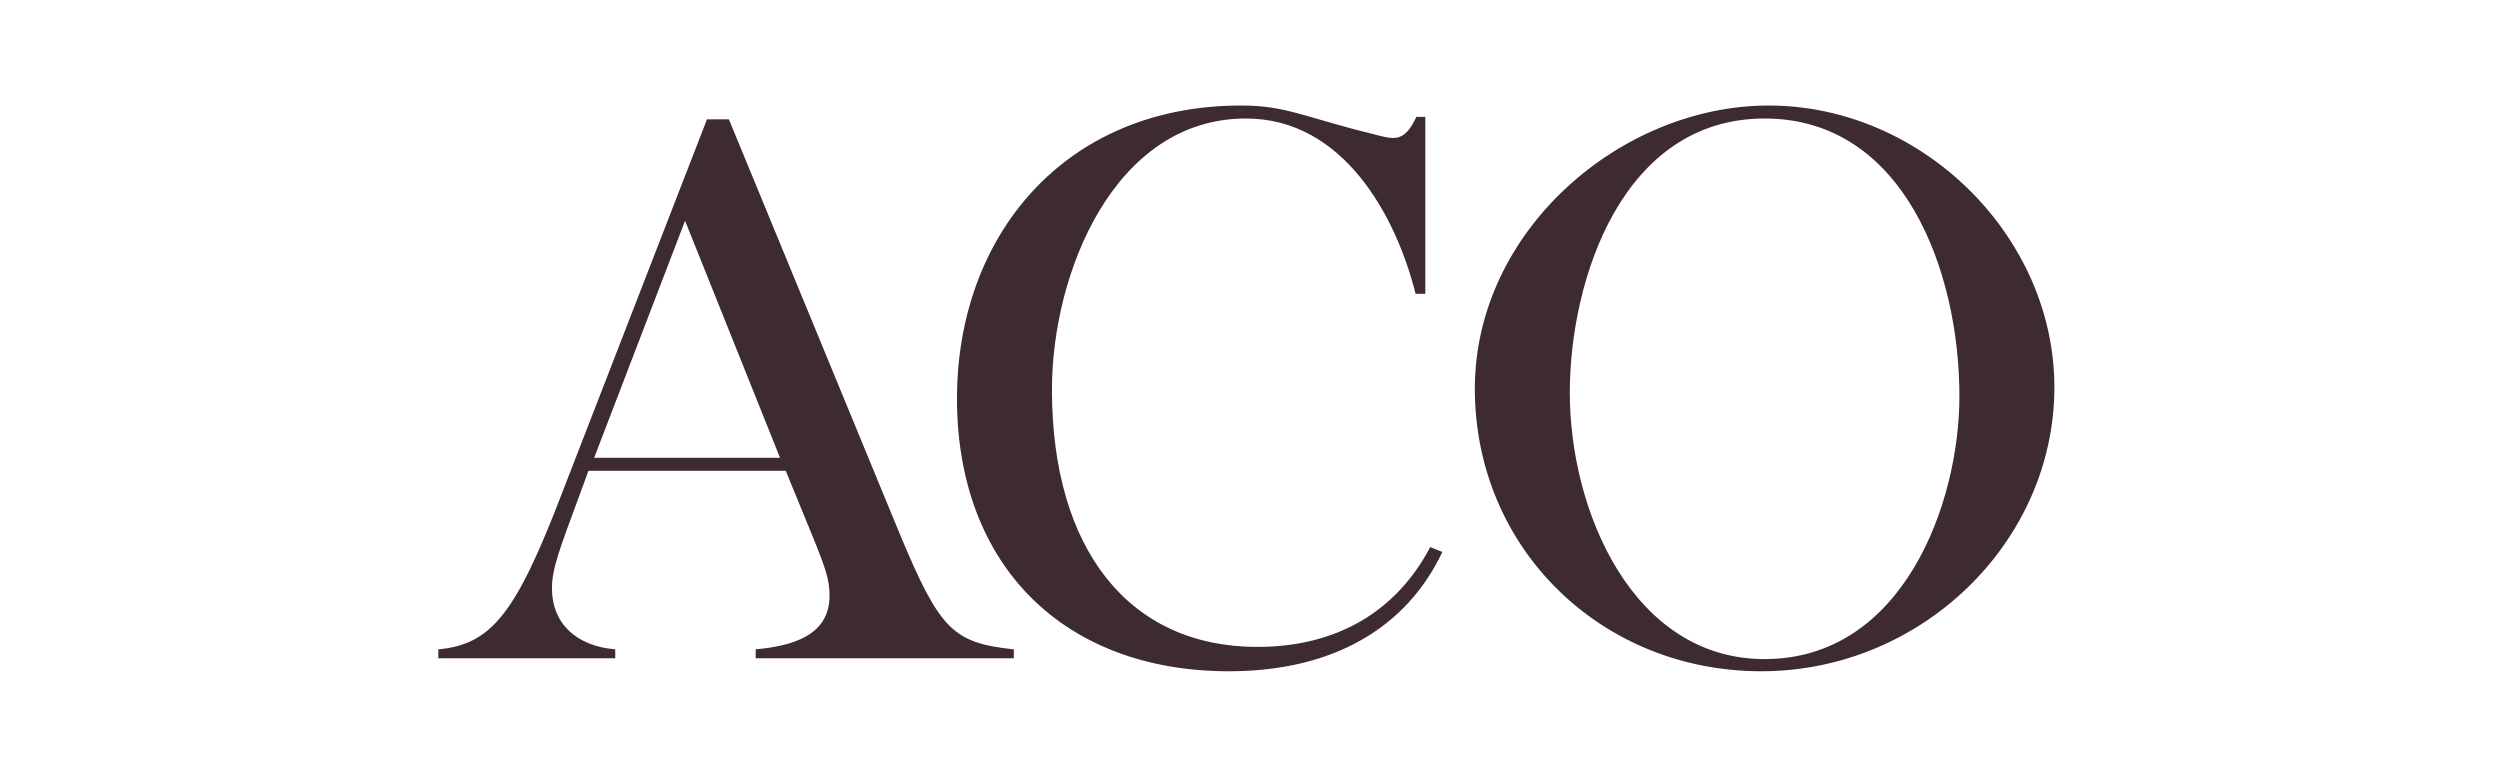
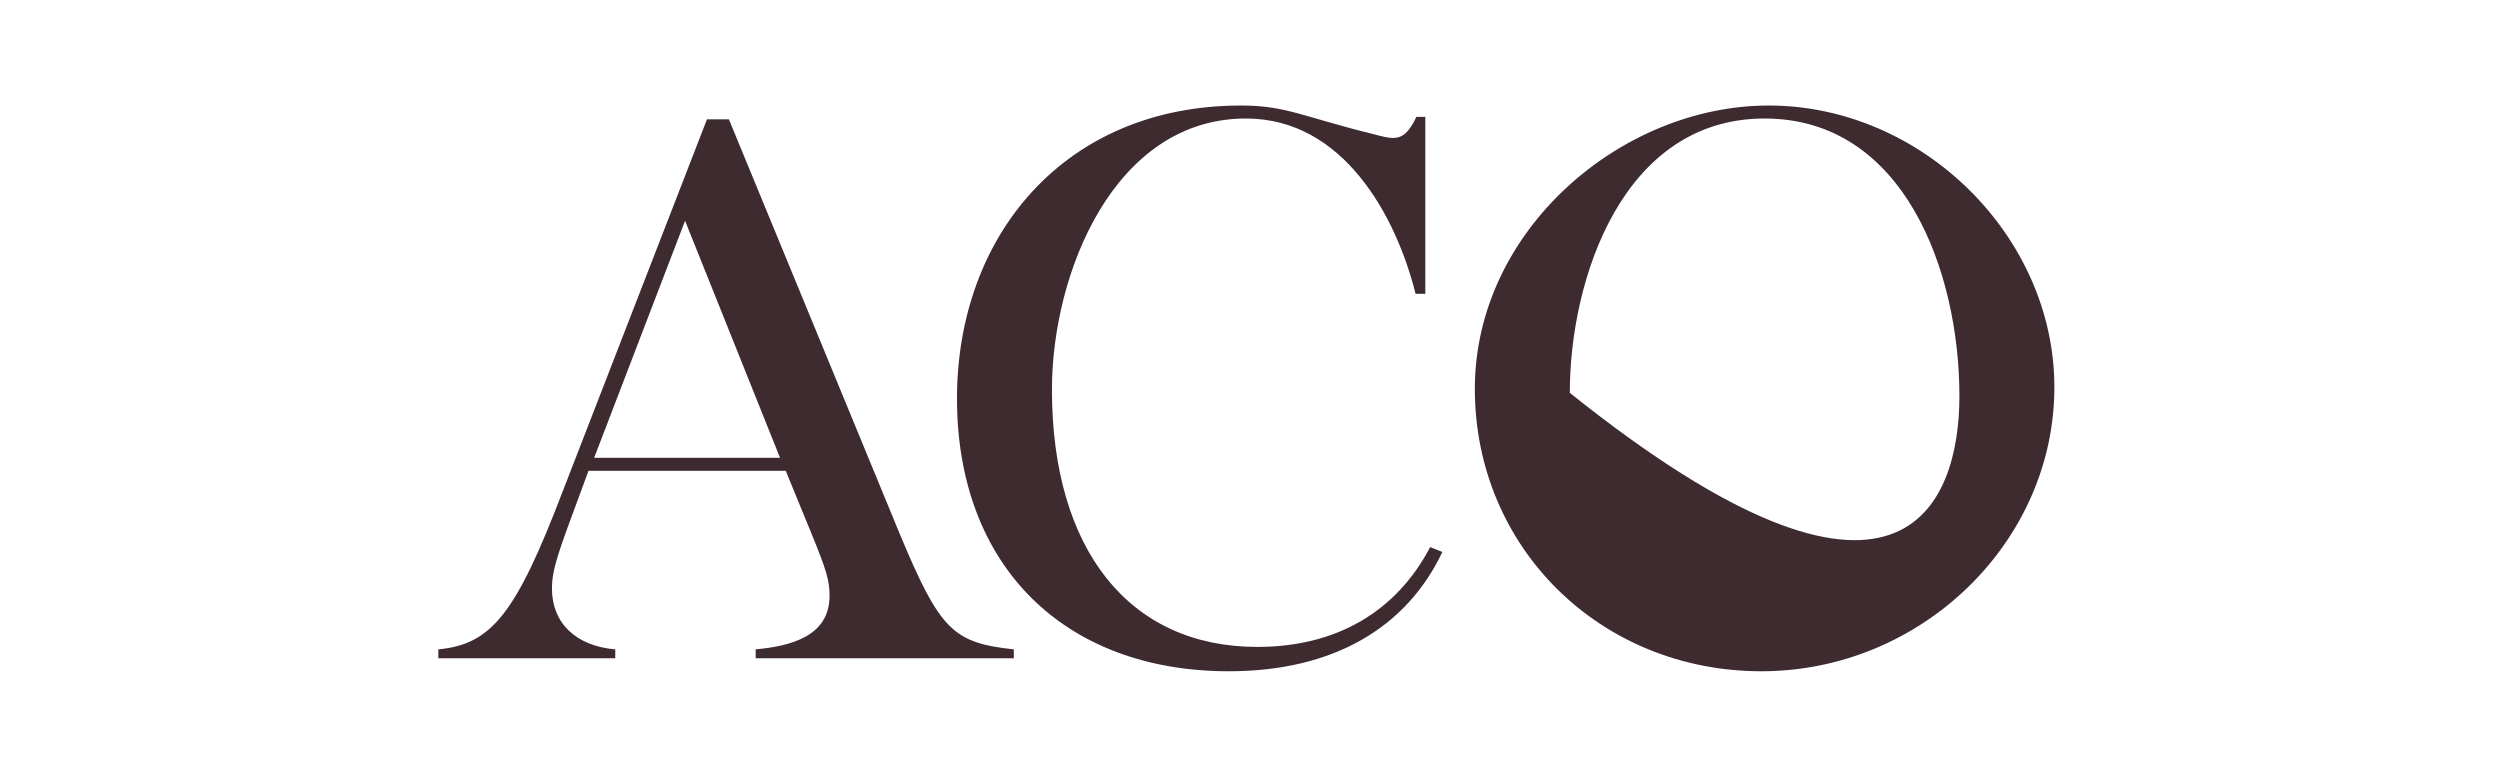
<svg xmlns="http://www.w3.org/2000/svg" width="308px" height="95px" viewBox="0 0 308 95" version="1.1">
  <title>Brand Logo</title>
  <g id="Brand-Config-" stroke="none" stroke-width="1" fill="none" fill-rule="evenodd">
    <g id="Perrigo-ACO-Brand-Config" transform="translate(-80, -449)" fill="#3E2B2F" fill-rule="nonzero">
      <g id="Logo" transform="translate(80, 265)">
        <g id="Brand-Logo" transform="translate(0, 184)">
          <g id="ACO_Logo_Primaryblack" transform="translate(54, 13)">
-             <path d="M39.1,68.1 L39.1,67 C43.4,66.6 48.2,65.4 48.2,60.4 C48.2,58.5 47.8,57.2 46,52.8 L42.8,45 L18.5,45 L17.4,48 C15,54.5 14,57 14,59.5 C14,63.8 17,66.6 21.8,67 L21.8,68.1 L0,68.1 L0,67 C6.6,66.4 9.6,62.5 15.3,47.6 L33.1,1.7 L35.8,1.7 L56.9,52.9 C61.8,64.6 63.4,66.2 70.9,67 L70.9,68.1 L39.1,68.1 L39.1,68.1 Z M30.4,14.2 L19.2,43.4 L42.1,43.4 L30.4,14.2 L30.4,14.2 Z M199.1,34.7 C199.1,53.8 182.7,69.7 163,69.7 C143.2,69.7 127.7,54.5 127.7,34.9 C127.7,15.4 145.7,7.10542736e-15 163.9,7.10542736e-15 C182.8,7.10542736e-15 199.1,16.1 199.1,34.7 L199.1,34.7 L199.1,34.7 Z M139.4,35.4 C139.4,50 147.2,68.2 163.4,68.2 C180.4,68.2 187.4,49.1 187.4,35.8 C187.4,20.5 180.6,1.6 163.4,1.6 C145.9,1.6 139.4,21.4 139.4,35.4 L139.4,35.4 L139.4,35.4 Z M122.2,54.4 C118,62.4 110.6,66.7 100.9,66.7 C85.1,66.7 75.6,54.7 75.6,35 C75.6,20.6 83.3,1.6 99.5,1.6 C111.5,1.6 118,13.6 120.4,23.2 L121.6,23.2 L121.6,1.4 L120.5,1.4 C119.6,3.3 118.8,4 117.6,4 C117.1,4 116.2,3.8 115.5,3.6 C106.5,1.4 104.5,0 98.9,0 C77.1,0 63.9,16.1 63.9,36.1 C63.9,56.7 77.1,69.7 97.4,69.7 C110.3,69.7 119.3,64.3 123.7,55 L122.2,54.4 L122.2,54.4 Z" id="Shape" />
+             <path d="M39.1,68.1 L39.1,67 C43.4,66.6 48.2,65.4 48.2,60.4 C48.2,58.5 47.8,57.2 46,52.8 L42.8,45 L18.5,45 L17.4,48 C15,54.5 14,57 14,59.5 C14,63.8 17,66.6 21.8,67 L21.8,68.1 L0,68.1 L0,67 C6.6,66.4 9.6,62.5 15.3,47.6 L33.1,1.7 L35.8,1.7 L56.9,52.9 C61.8,64.6 63.4,66.2 70.9,67 L70.9,68.1 L39.1,68.1 L39.1,68.1 Z M30.4,14.2 L19.2,43.4 L42.1,43.4 L30.4,14.2 L30.4,14.2 Z M199.1,34.7 C199.1,53.8 182.7,69.7 163,69.7 C143.2,69.7 127.7,54.5 127.7,34.9 C127.7,15.4 145.7,7.10542736e-15 163.9,7.10542736e-15 C182.8,7.10542736e-15 199.1,16.1 199.1,34.7 L199.1,34.7 L199.1,34.7 Z M139.4,35.4 C180.4,68.2 187.4,49.1 187.4,35.8 C187.4,20.5 180.6,1.6 163.4,1.6 C145.9,1.6 139.4,21.4 139.4,35.4 L139.4,35.4 L139.4,35.4 Z M122.2,54.4 C118,62.4 110.6,66.7 100.9,66.7 C85.1,66.7 75.6,54.7 75.6,35 C75.6,20.6 83.3,1.6 99.5,1.6 C111.5,1.6 118,13.6 120.4,23.2 L121.6,23.2 L121.6,1.4 L120.5,1.4 C119.6,3.3 118.8,4 117.6,4 C117.1,4 116.2,3.8 115.5,3.6 C106.5,1.4 104.5,0 98.9,0 C77.1,0 63.9,16.1 63.9,36.1 C63.9,56.7 77.1,69.7 97.4,69.7 C110.3,69.7 119.3,64.3 123.7,55 L122.2,54.4 L122.2,54.4 Z" id="Shape" />
          </g>
        </g>
      </g>
    </g>
  </g>
</svg>